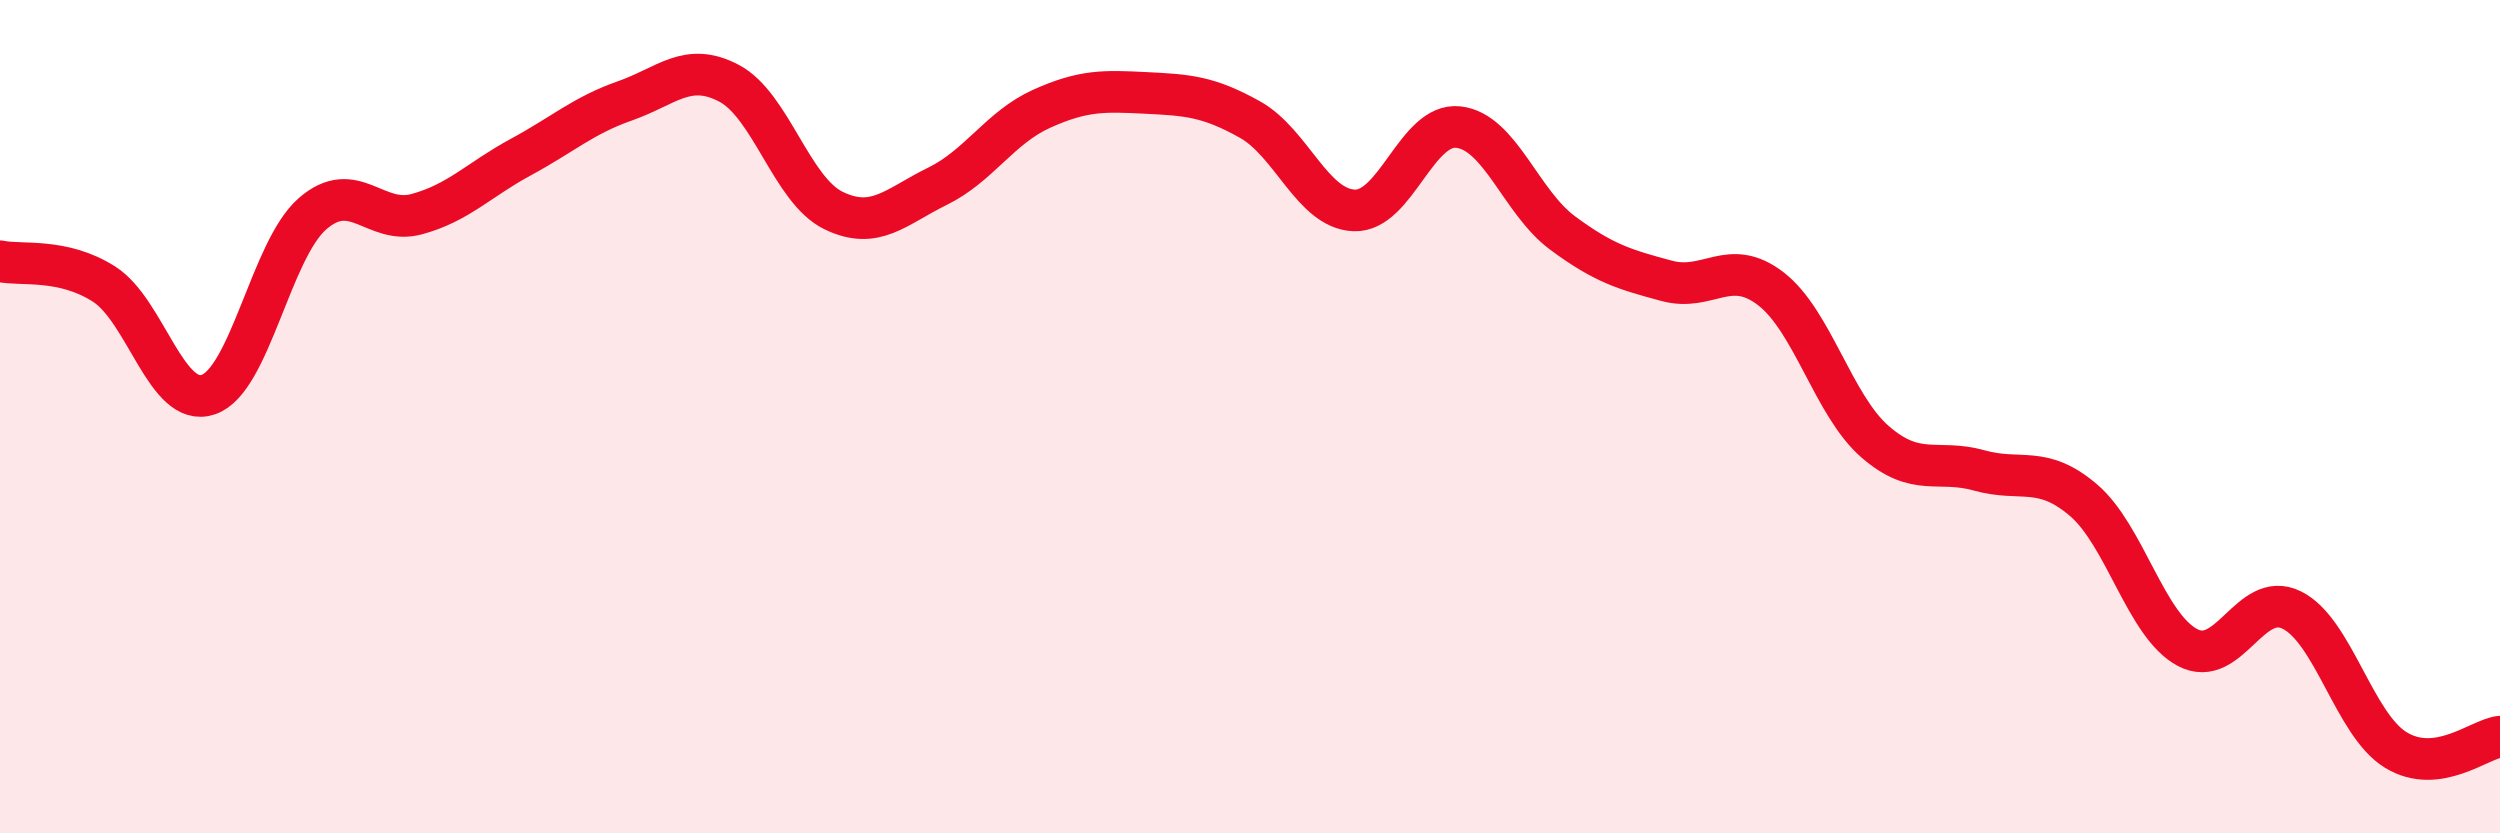
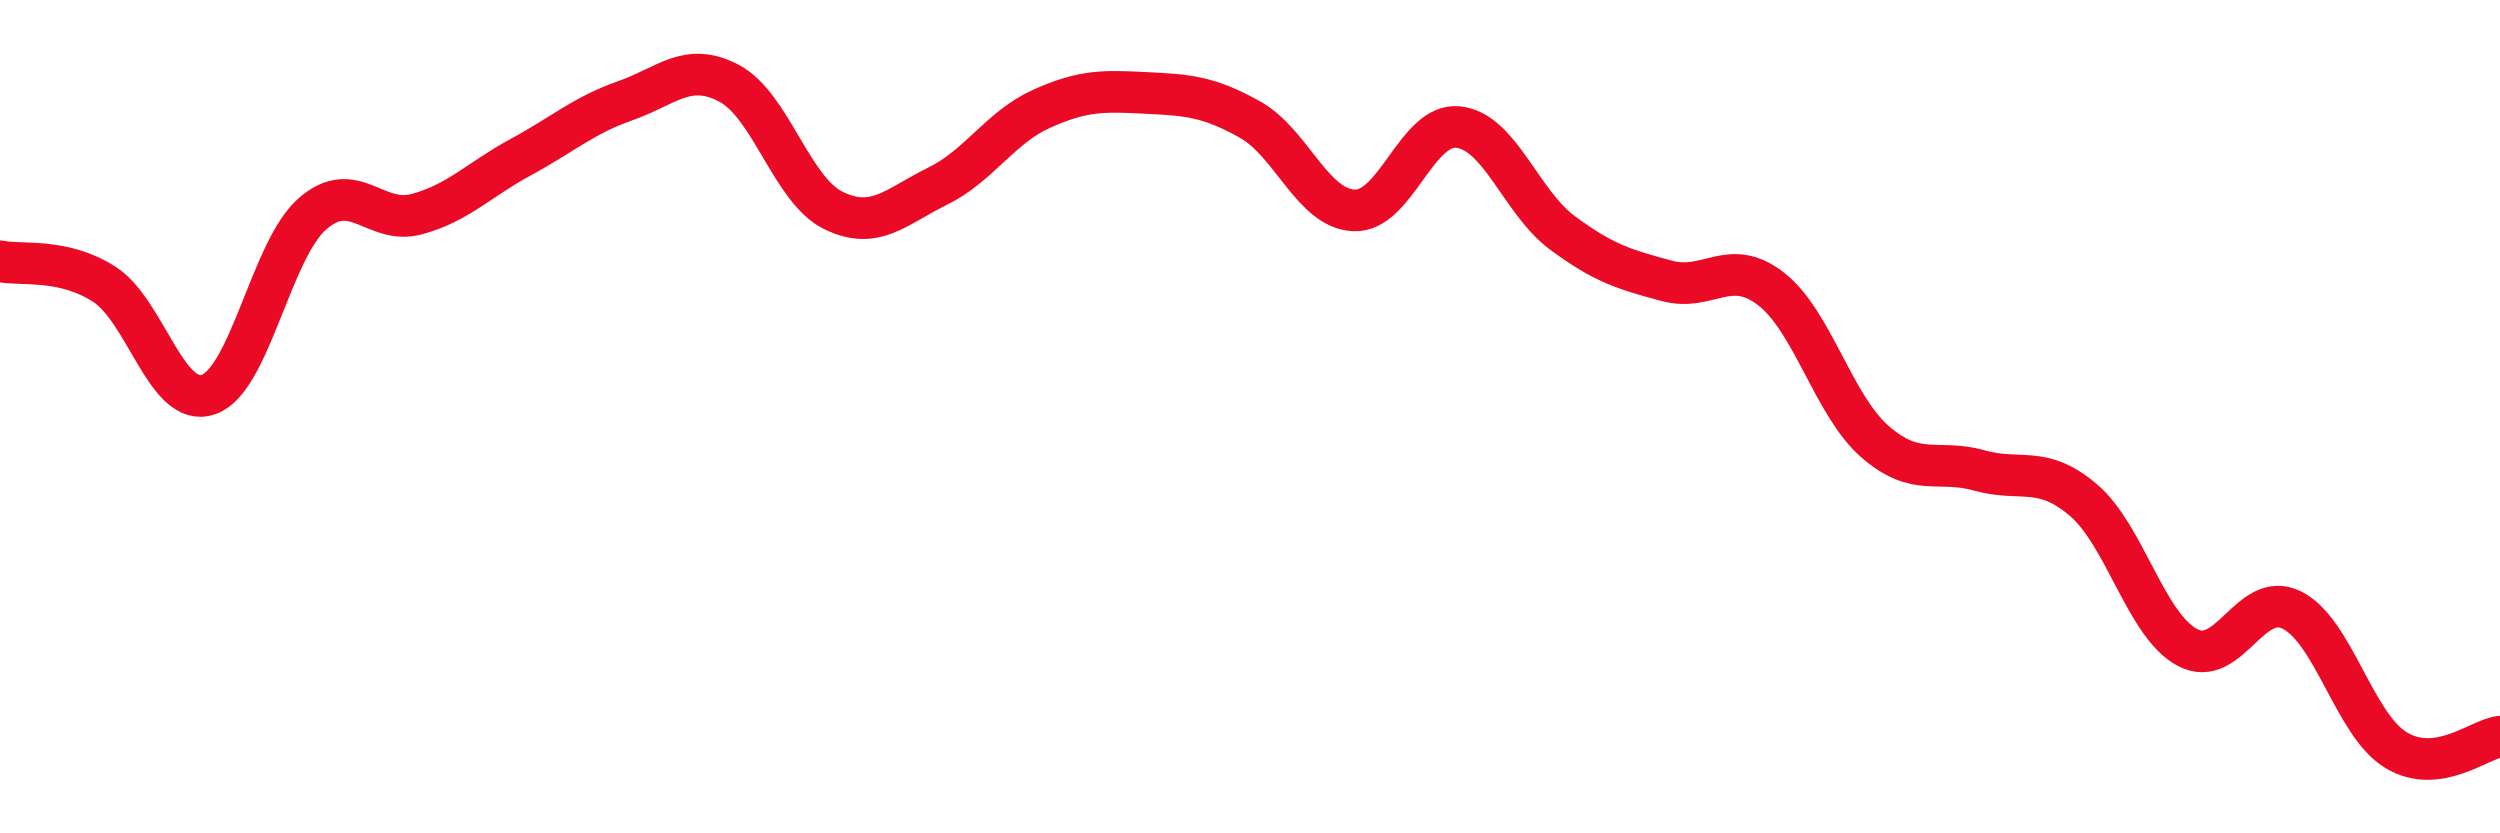
<svg xmlns="http://www.w3.org/2000/svg" width="60" height="20" viewBox="0 0 60 20">
-   <path d="M 0,6.27 C 0.5,6.38 1.5,6.18 2.5,6.82 C 3.5,7.46 4,9.81 5,9.47 C 6,9.13 6.5,6 7.5,5.13 C 8.5,4.26 9,5.41 10,5.14 C 11,4.87 11.5,4.31 12.5,3.77 C 13.5,3.23 14,2.77 15,2.42 C 16,2.07 16.5,1.47 17.5,2 C 18.5,2.53 19,4.56 20,5.05 C 21,5.54 21.5,4.96 22.5,4.47 C 23.5,3.98 24,3.06 25,2.61 C 26,2.16 26.5,2.18 27.5,2.23 C 28.5,2.28 29,2.31 30,2.87 C 31,3.43 31.5,5.01 32.5,5.05 C 33.5,5.09 34,2.94 35,3.05 C 36,3.16 36.5,4.85 37.5,5.59 C 38.5,6.33 39,6.47 40,6.74 C 41,7.01 41.5,6.16 42.5,6.93 C 43.5,7.7 44,9.73 45,10.6 C 46,11.47 46.5,11.01 47.5,11.29 C 48.5,11.57 49,11.15 50,12 C 51,12.85 51.5,15.01 52.5,15.54 C 53.5,16.07 54,14.15 55,14.64 C 56,15.13 56.5,17.39 57.5,18 C 58.5,18.61 59.5,17.74 60,17.68L60 20L0 20Z" fill="#EB0A25" opacity="0.1" stroke-linecap="round" stroke-linejoin="round" />
  <path d="M 0,6.27 C 0.5,6.38 1.5,6.18 2.5,6.82 C 3.5,7.46 4,9.81 5,9.47 C 6,9.13 6.5,6 7.5,5.13 C 8.5,4.26 9,5.41 10,5.14 C 11,4.87 11.5,4.31 12.5,3.77 C 13.5,3.23 14,2.77 15,2.42 C 16,2.07 16.5,1.47 17.5,2 C 18.5,2.53 19,4.56 20,5.05 C 21,5.54 21.5,4.96 22.5,4.47 C 23.5,3.98 24,3.06 25,2.61 C 26,2.16 26.5,2.18 27.5,2.23 C 28.5,2.28 29,2.31 30,2.87 C 31,3.43 31.5,5.01 32.5,5.05 C 33.5,5.09 34,2.94 35,3.05 C 36,3.16 36.5,4.85 37.5,5.59 C 38.5,6.33 39,6.47 40,6.74 C 41,7.01 41.5,6.16 42.5,6.93 C 43.5,7.7 44,9.73 45,10.6 C 46,11.47 46.5,11.01 47.5,11.29 C 48.5,11.57 49,11.15 50,12 C 51,12.85 51.5,15.01 52.5,15.54 C 53.5,16.07 54,14.15 55,14.64 C 56,15.13 56.5,17.39 57.5,18 C 58.5,18.61 59.5,17.74 60,17.68" stroke="#EB0A25" stroke-width="1" fill="none" stroke-linecap="round" stroke-linejoin="round" />
</svg>